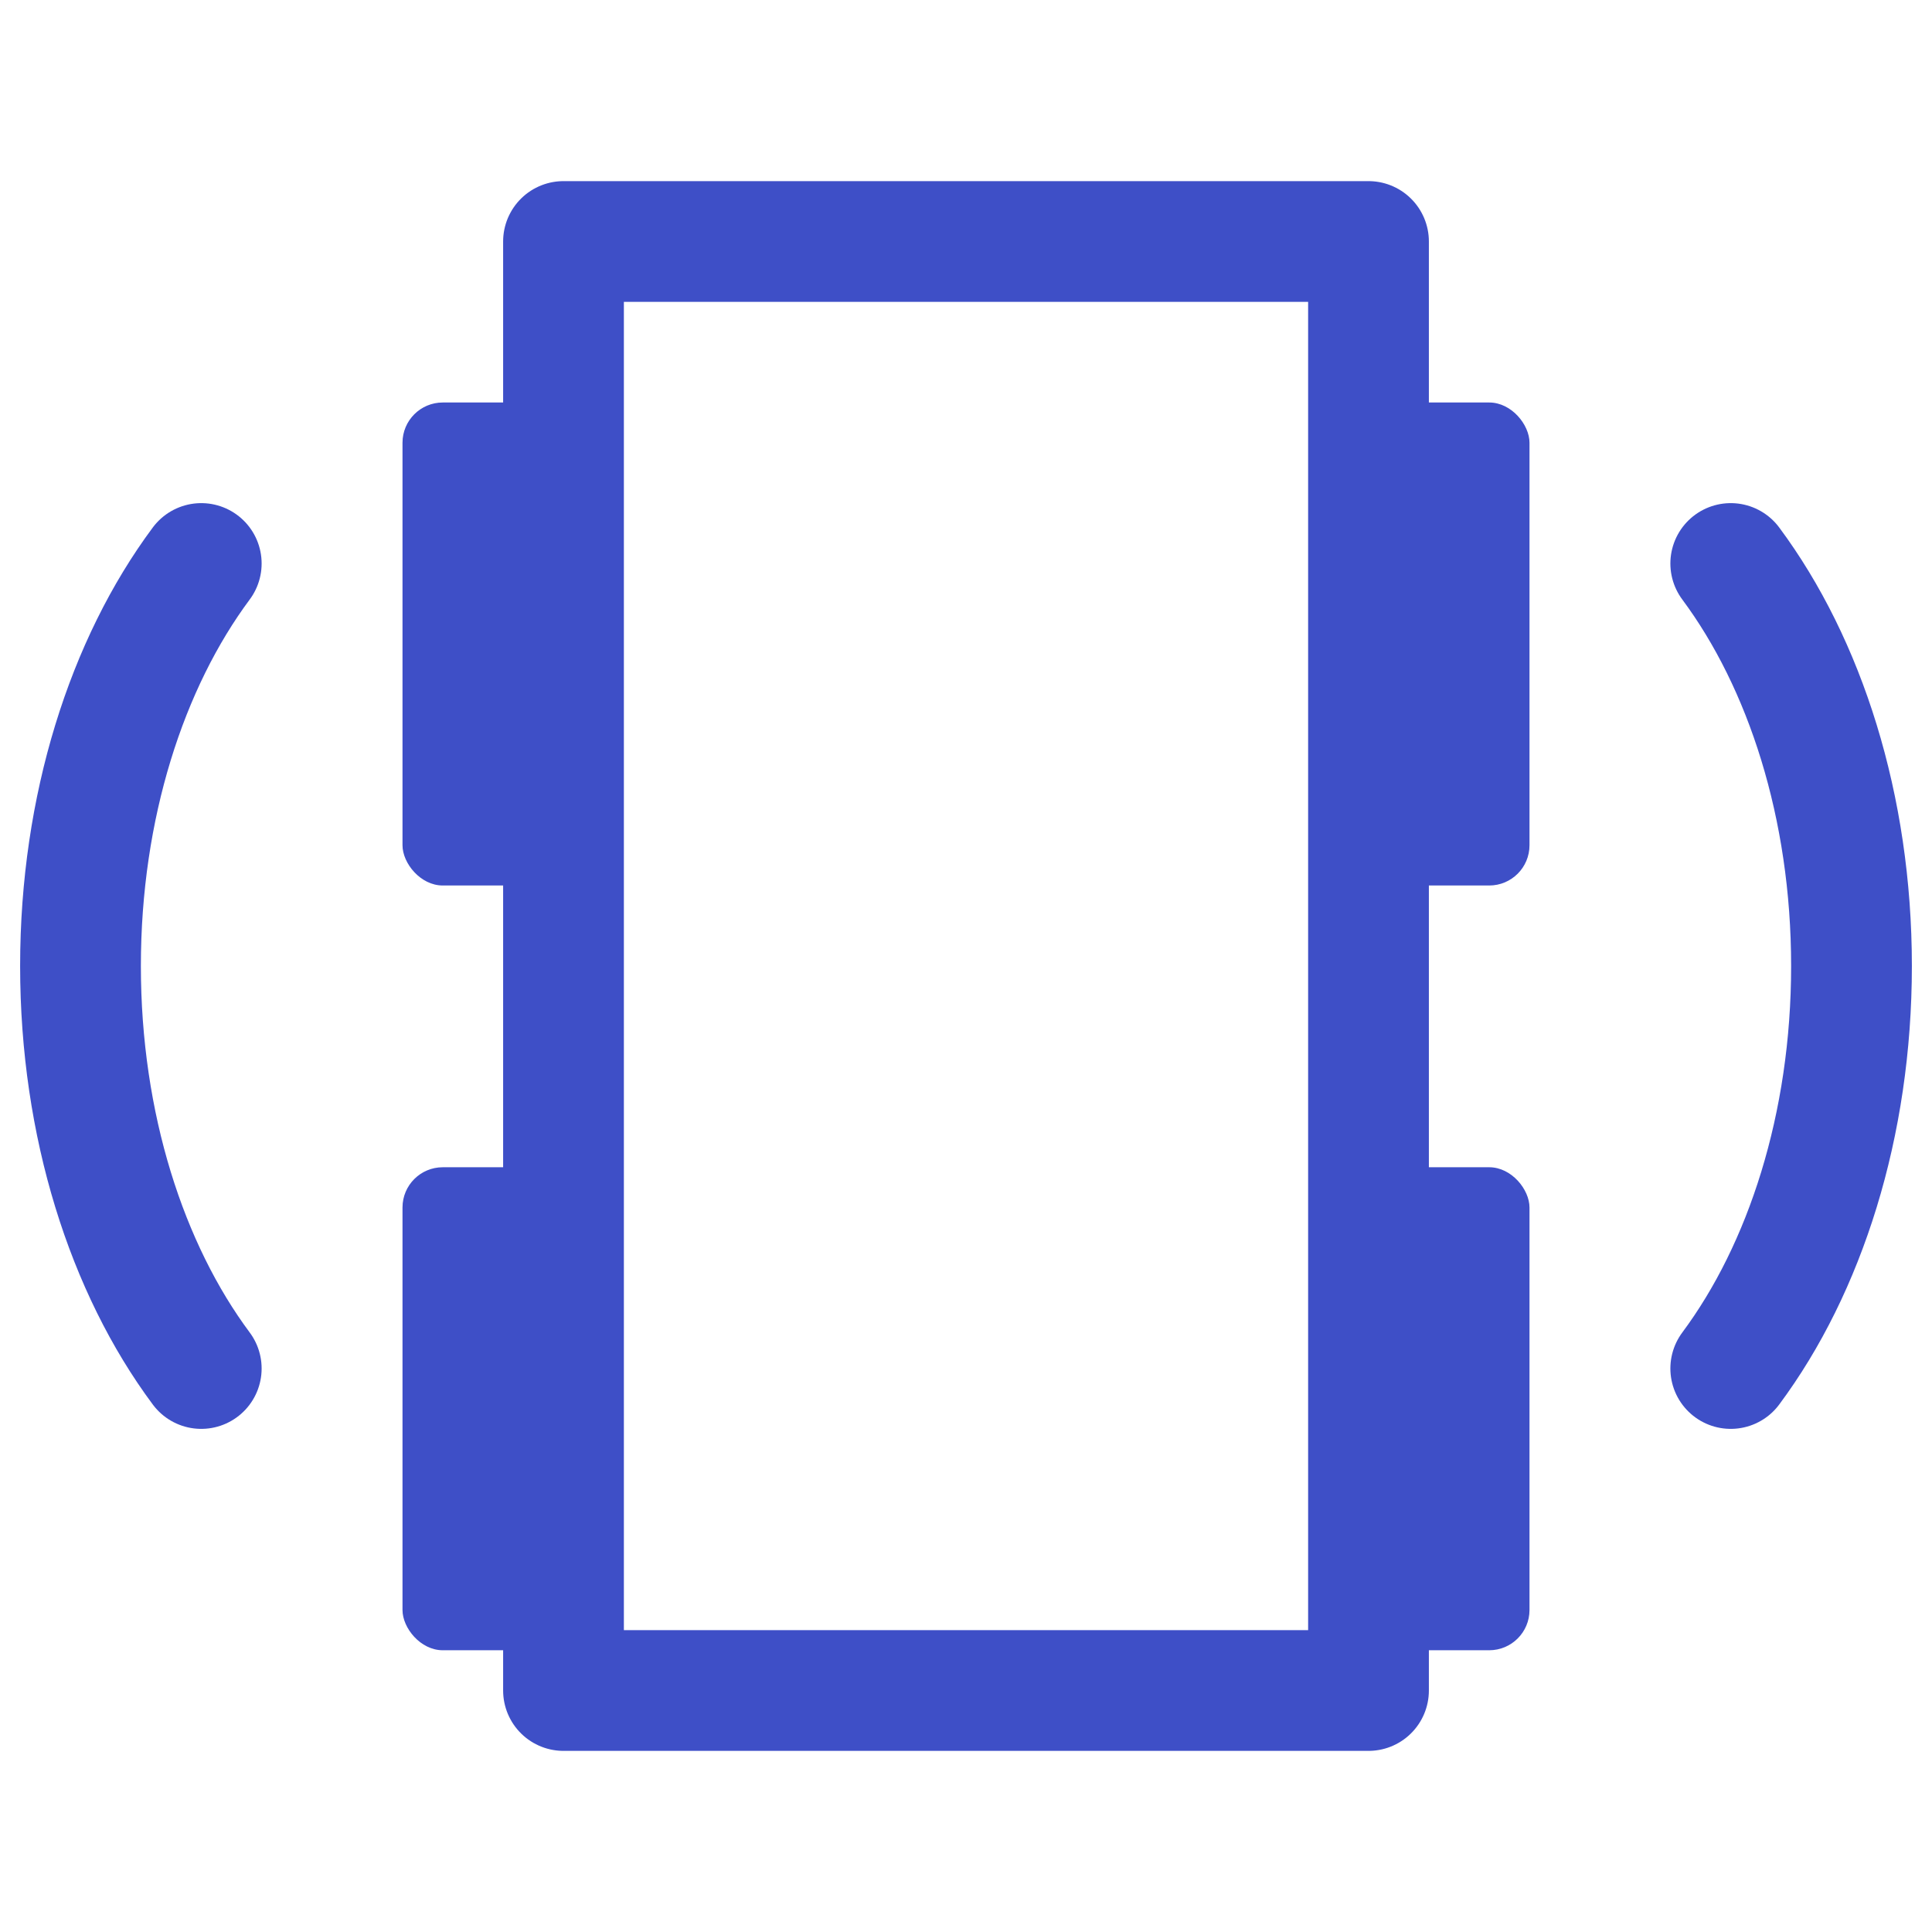
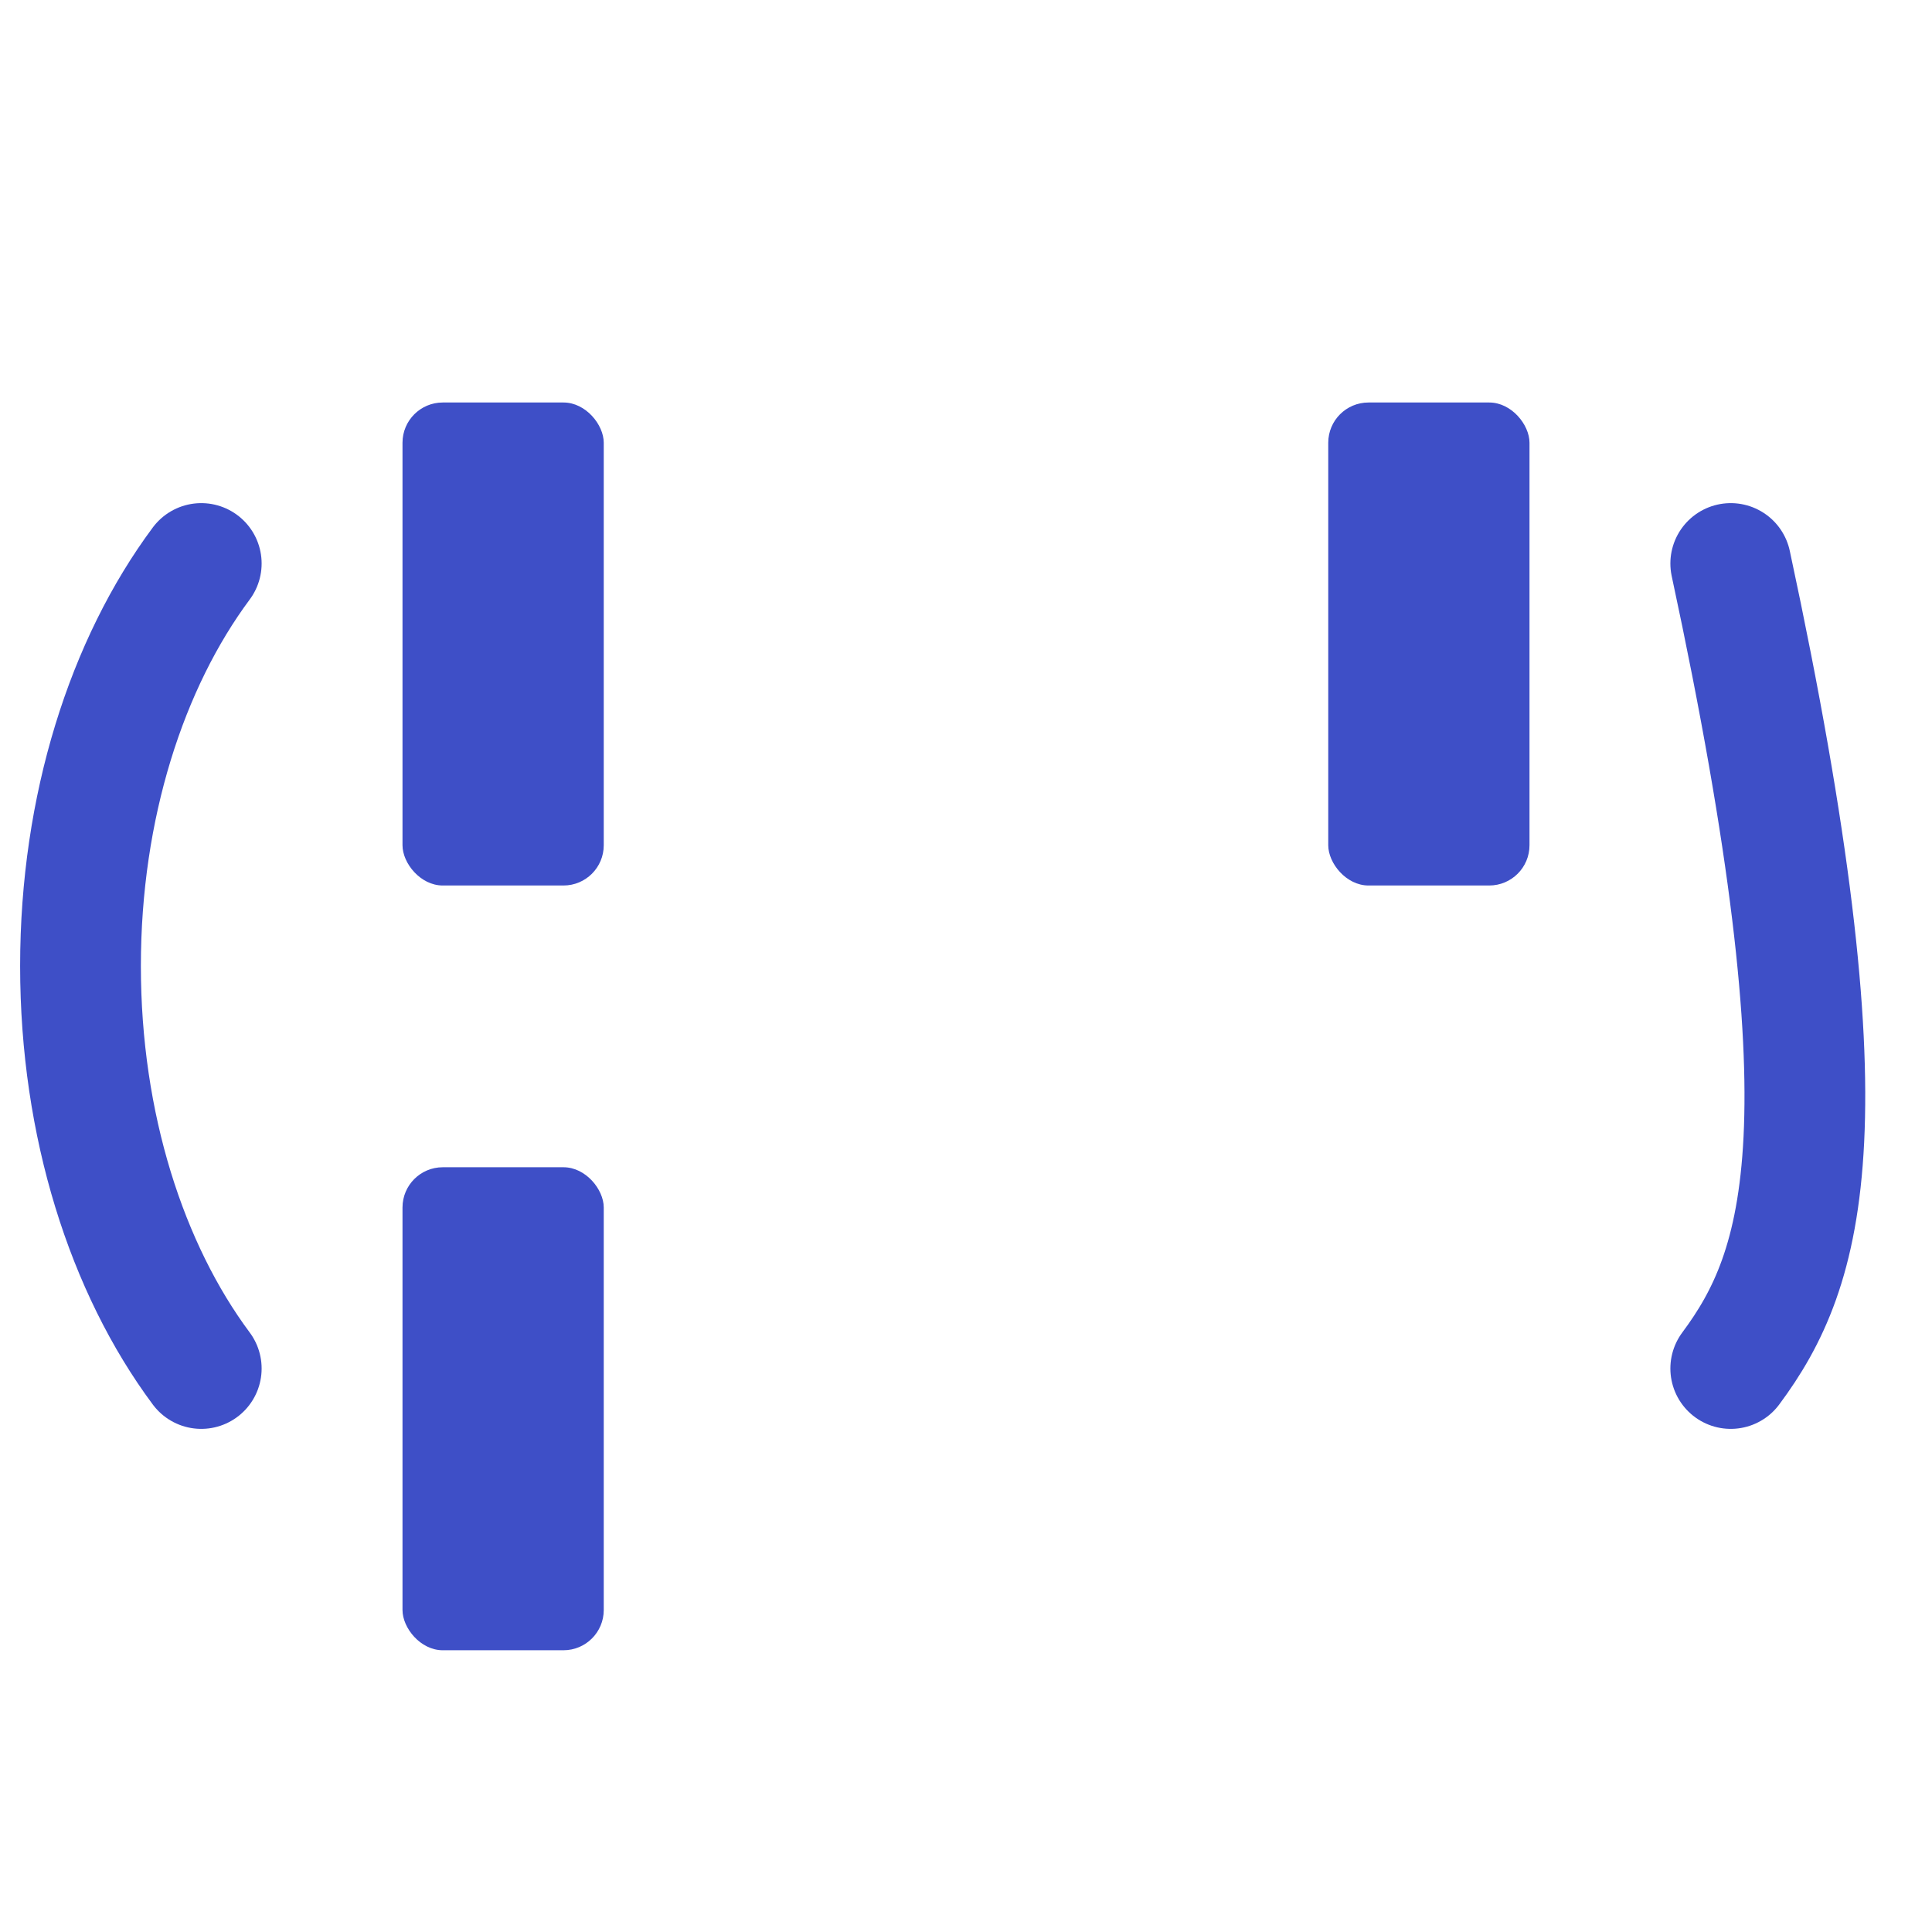
<svg xmlns="http://www.w3.org/2000/svg" width="24" height="24" viewBox="0 0 24 24" fill="none">
  <rect x="5" y="14.5" width="2.5" height="6" rx="0.5" fill="#3E4FC7" />
-   <rect x="16.5" y="14.5" width="2.5" height="6" rx="0.5" fill="#3E4FC7" />
  <path d="M2.5 17C1.578 15.761 1 13.979 1 12C1 10.021 1.578 8.24 2.5 7" stroke="#3E4FC7" stroke-width="1.5" stroke-linecap="round" />
-   <path d="M21.5 7C22.422 8.24 23 10.021 23 12C23 13.979 22.422 15.761 21.5 17" stroke="#3E4FC7" stroke-width="1.5" stroke-linecap="round" />
+   <path d="M21.5 7C23 13.979 22.422 15.761 21.5 17" stroke="#3E4FC7" stroke-width="1.5" stroke-linecap="round" />
  <rect x="5" y="5" width="2.5" height="6" rx="0.5" fill="#3E4FC7" />
  <rect x="16.5" y="5" width="2.5" height="6" rx="0.5" fill="#3E4FC7" />
-   <rect x="7" y="3" width="10" height="18" stroke="#3E4FC7" stroke-width="1.5" stroke-linejoin="round" />
</svg>